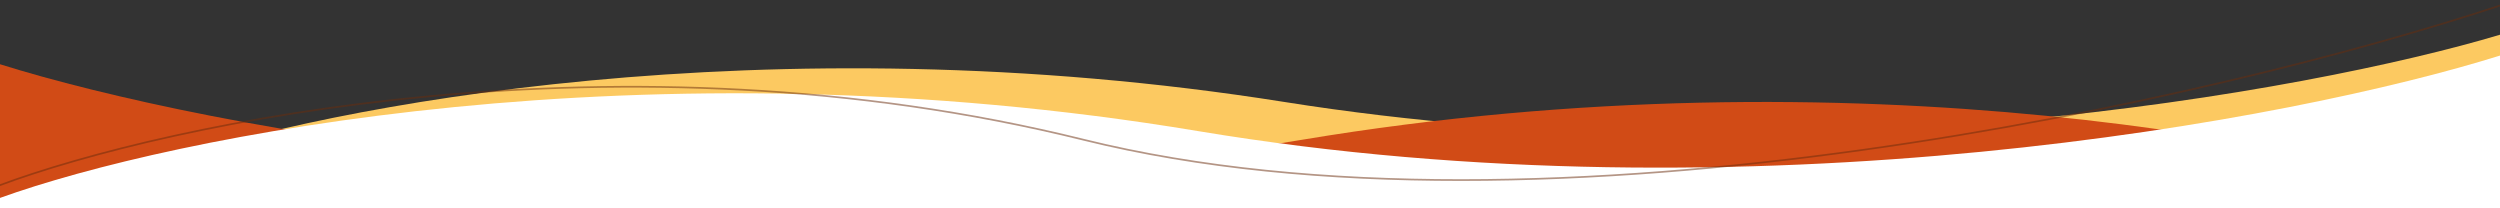
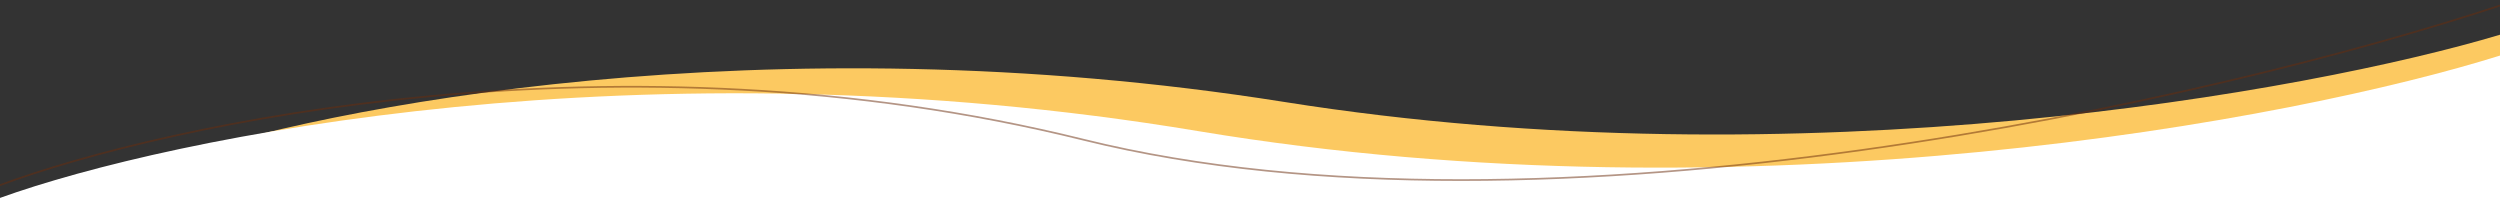
<svg xmlns="http://www.w3.org/2000/svg" id="Camada_1" viewBox="0 0 1440 120">
  <rect x="0" y="0" width="1440" height="120" fill="#333333" stroke="none" />
  <defs>
    <style>      .st0 {        fill: #fff;      }      .st1 {        fill: #d14b16;      }      .st2 {        fill: #fcc961;      }      .st3 {        fill: none;        isolation: isolate;        opacity: .5;        stroke: #6b2c0d;      }    </style>
  </defs>
  <path class="st2" d="M739.6,58.7C441.6,11.4,185.7,61.8,95.1,93v116.6h1344.9V20c-109.3,32.7-402.4,86.1-700.4,38.7Z" />
-   <path class="st1" d="M0,37v213h1440V119c-97-35-370.9-91.7-690-38.5C430.8,133.7,117,73.7,0,37Z" />
  <path class="st0" d="M690,75.5C370.9,22.3,97,79,0,114v131h1440V32c-117,36.7-430.8,96.7-750,43.5Z" />
  <path class="st3" d="M-1,107c97.3-36.3,358.6-92.5,625.2-26.5,266.6,66,655.3-24.2,816.4-77.5" />
</svg>